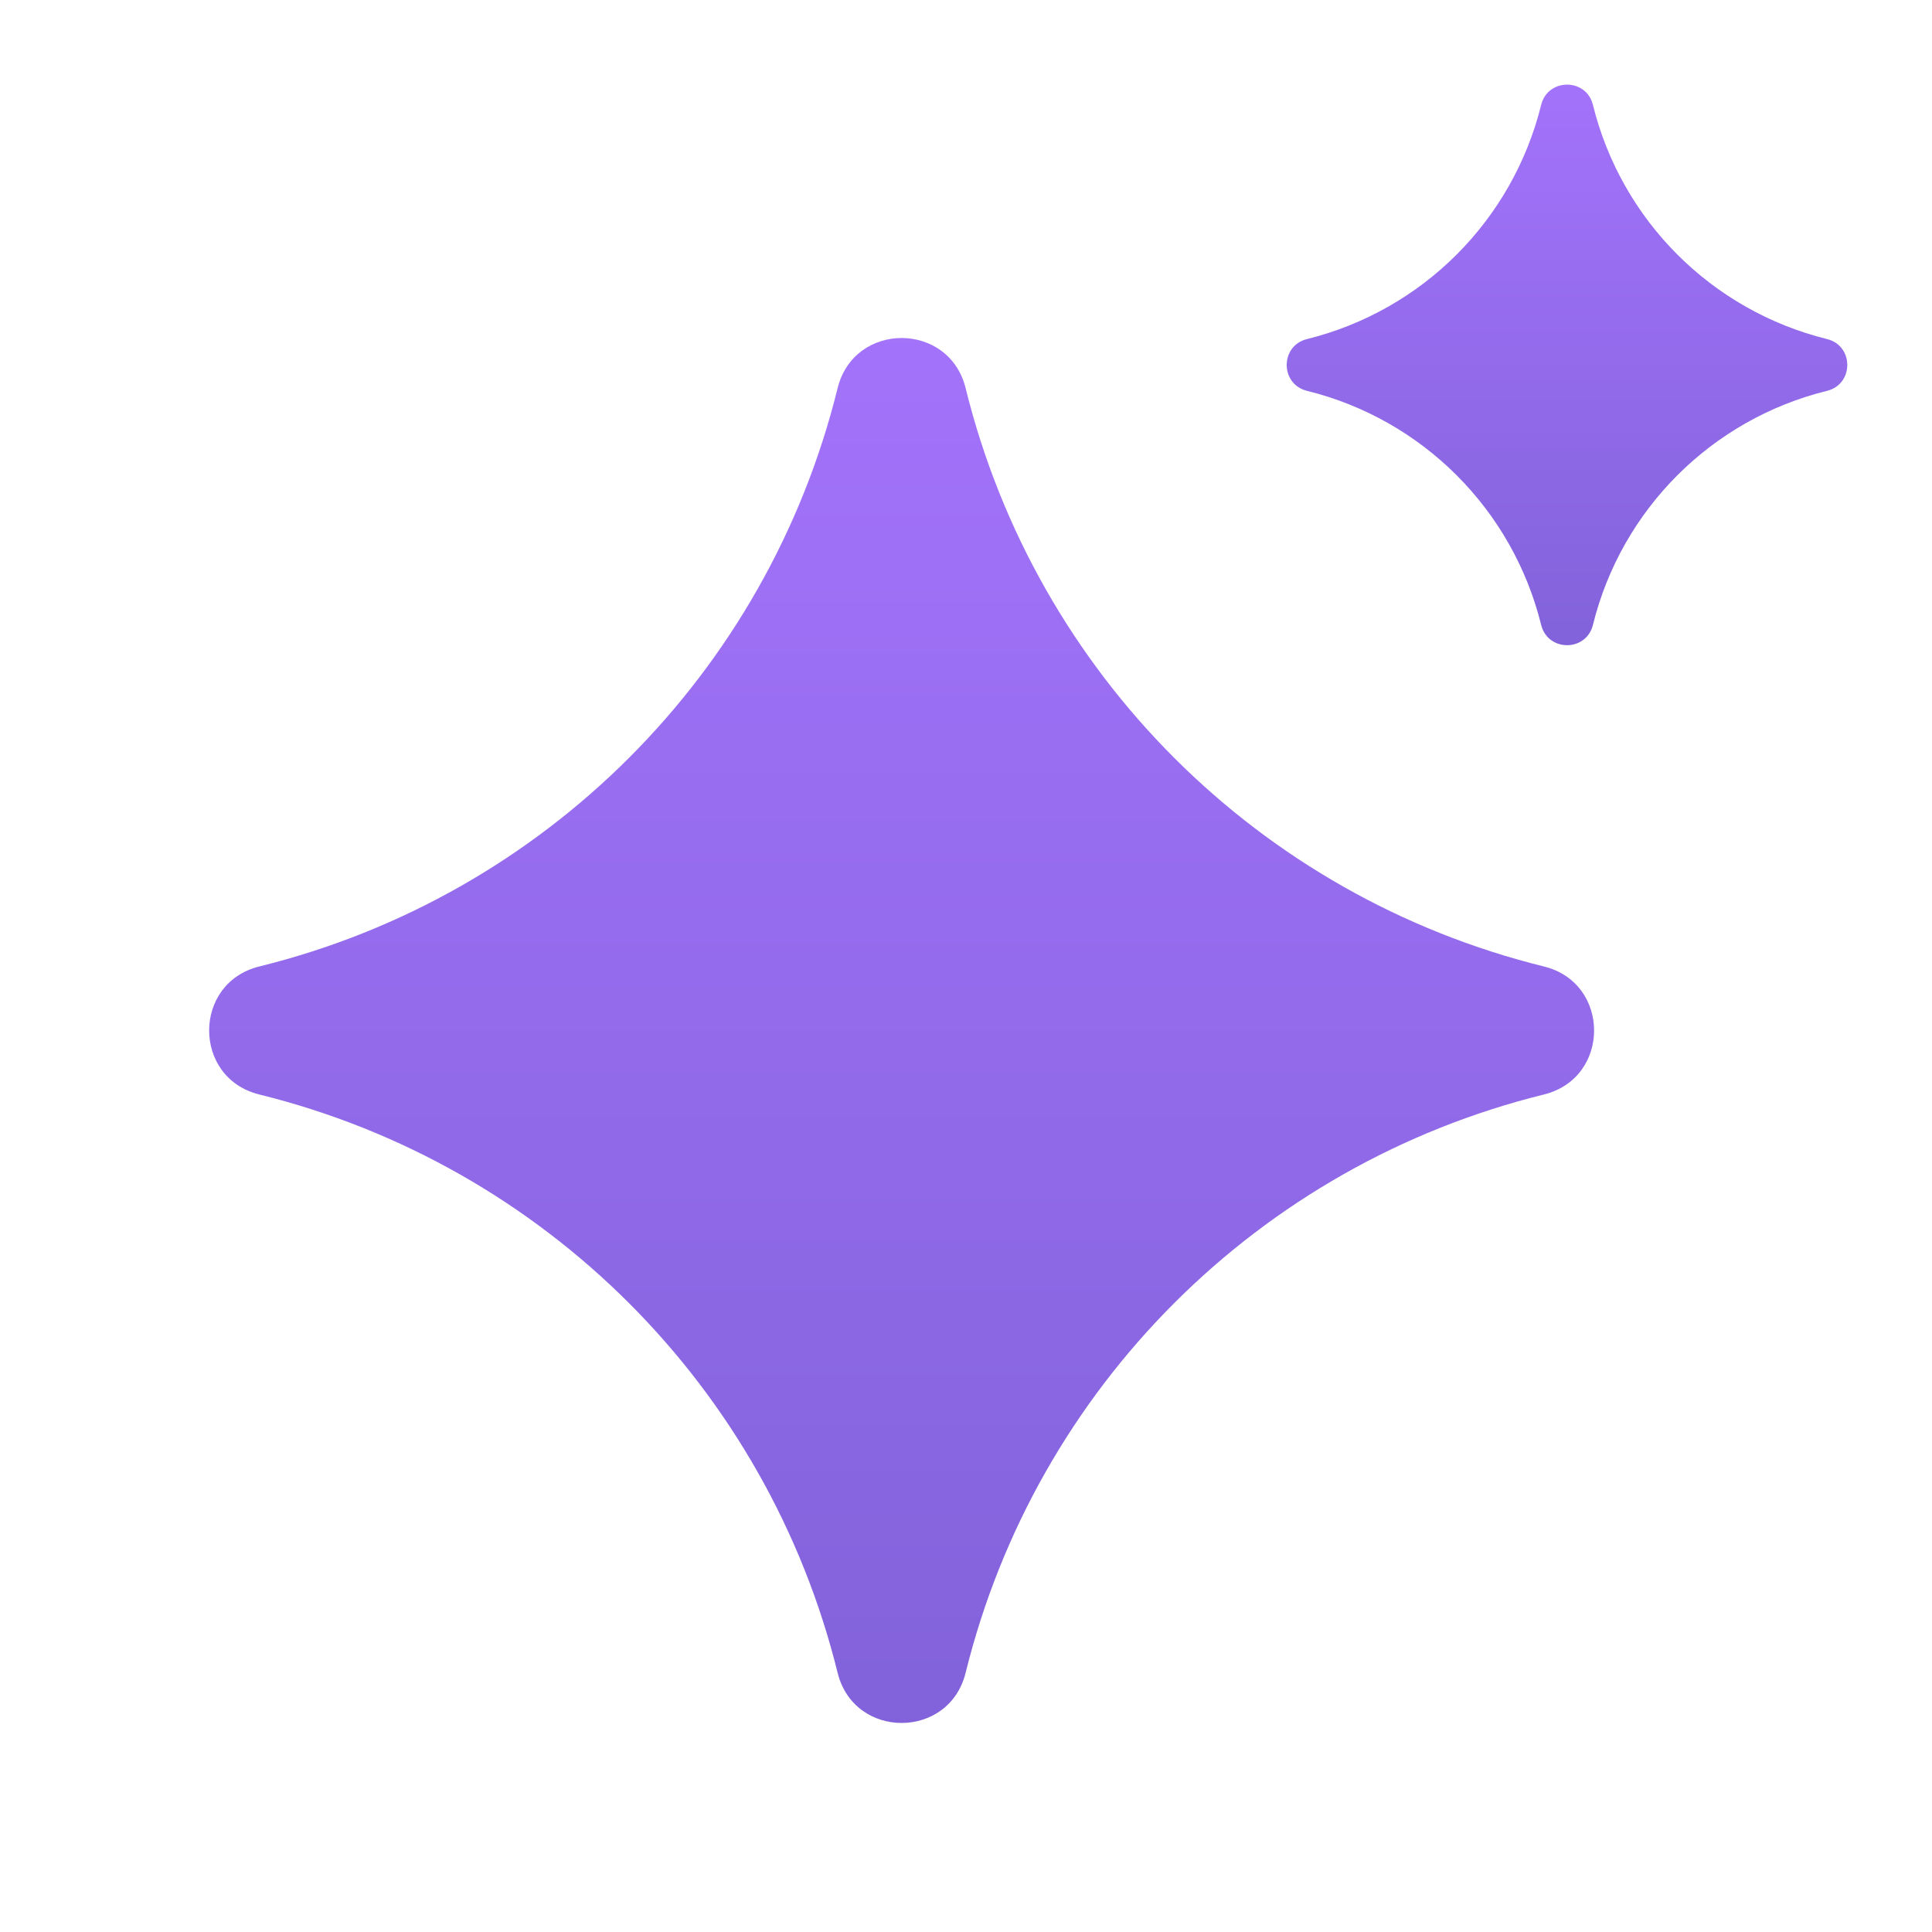
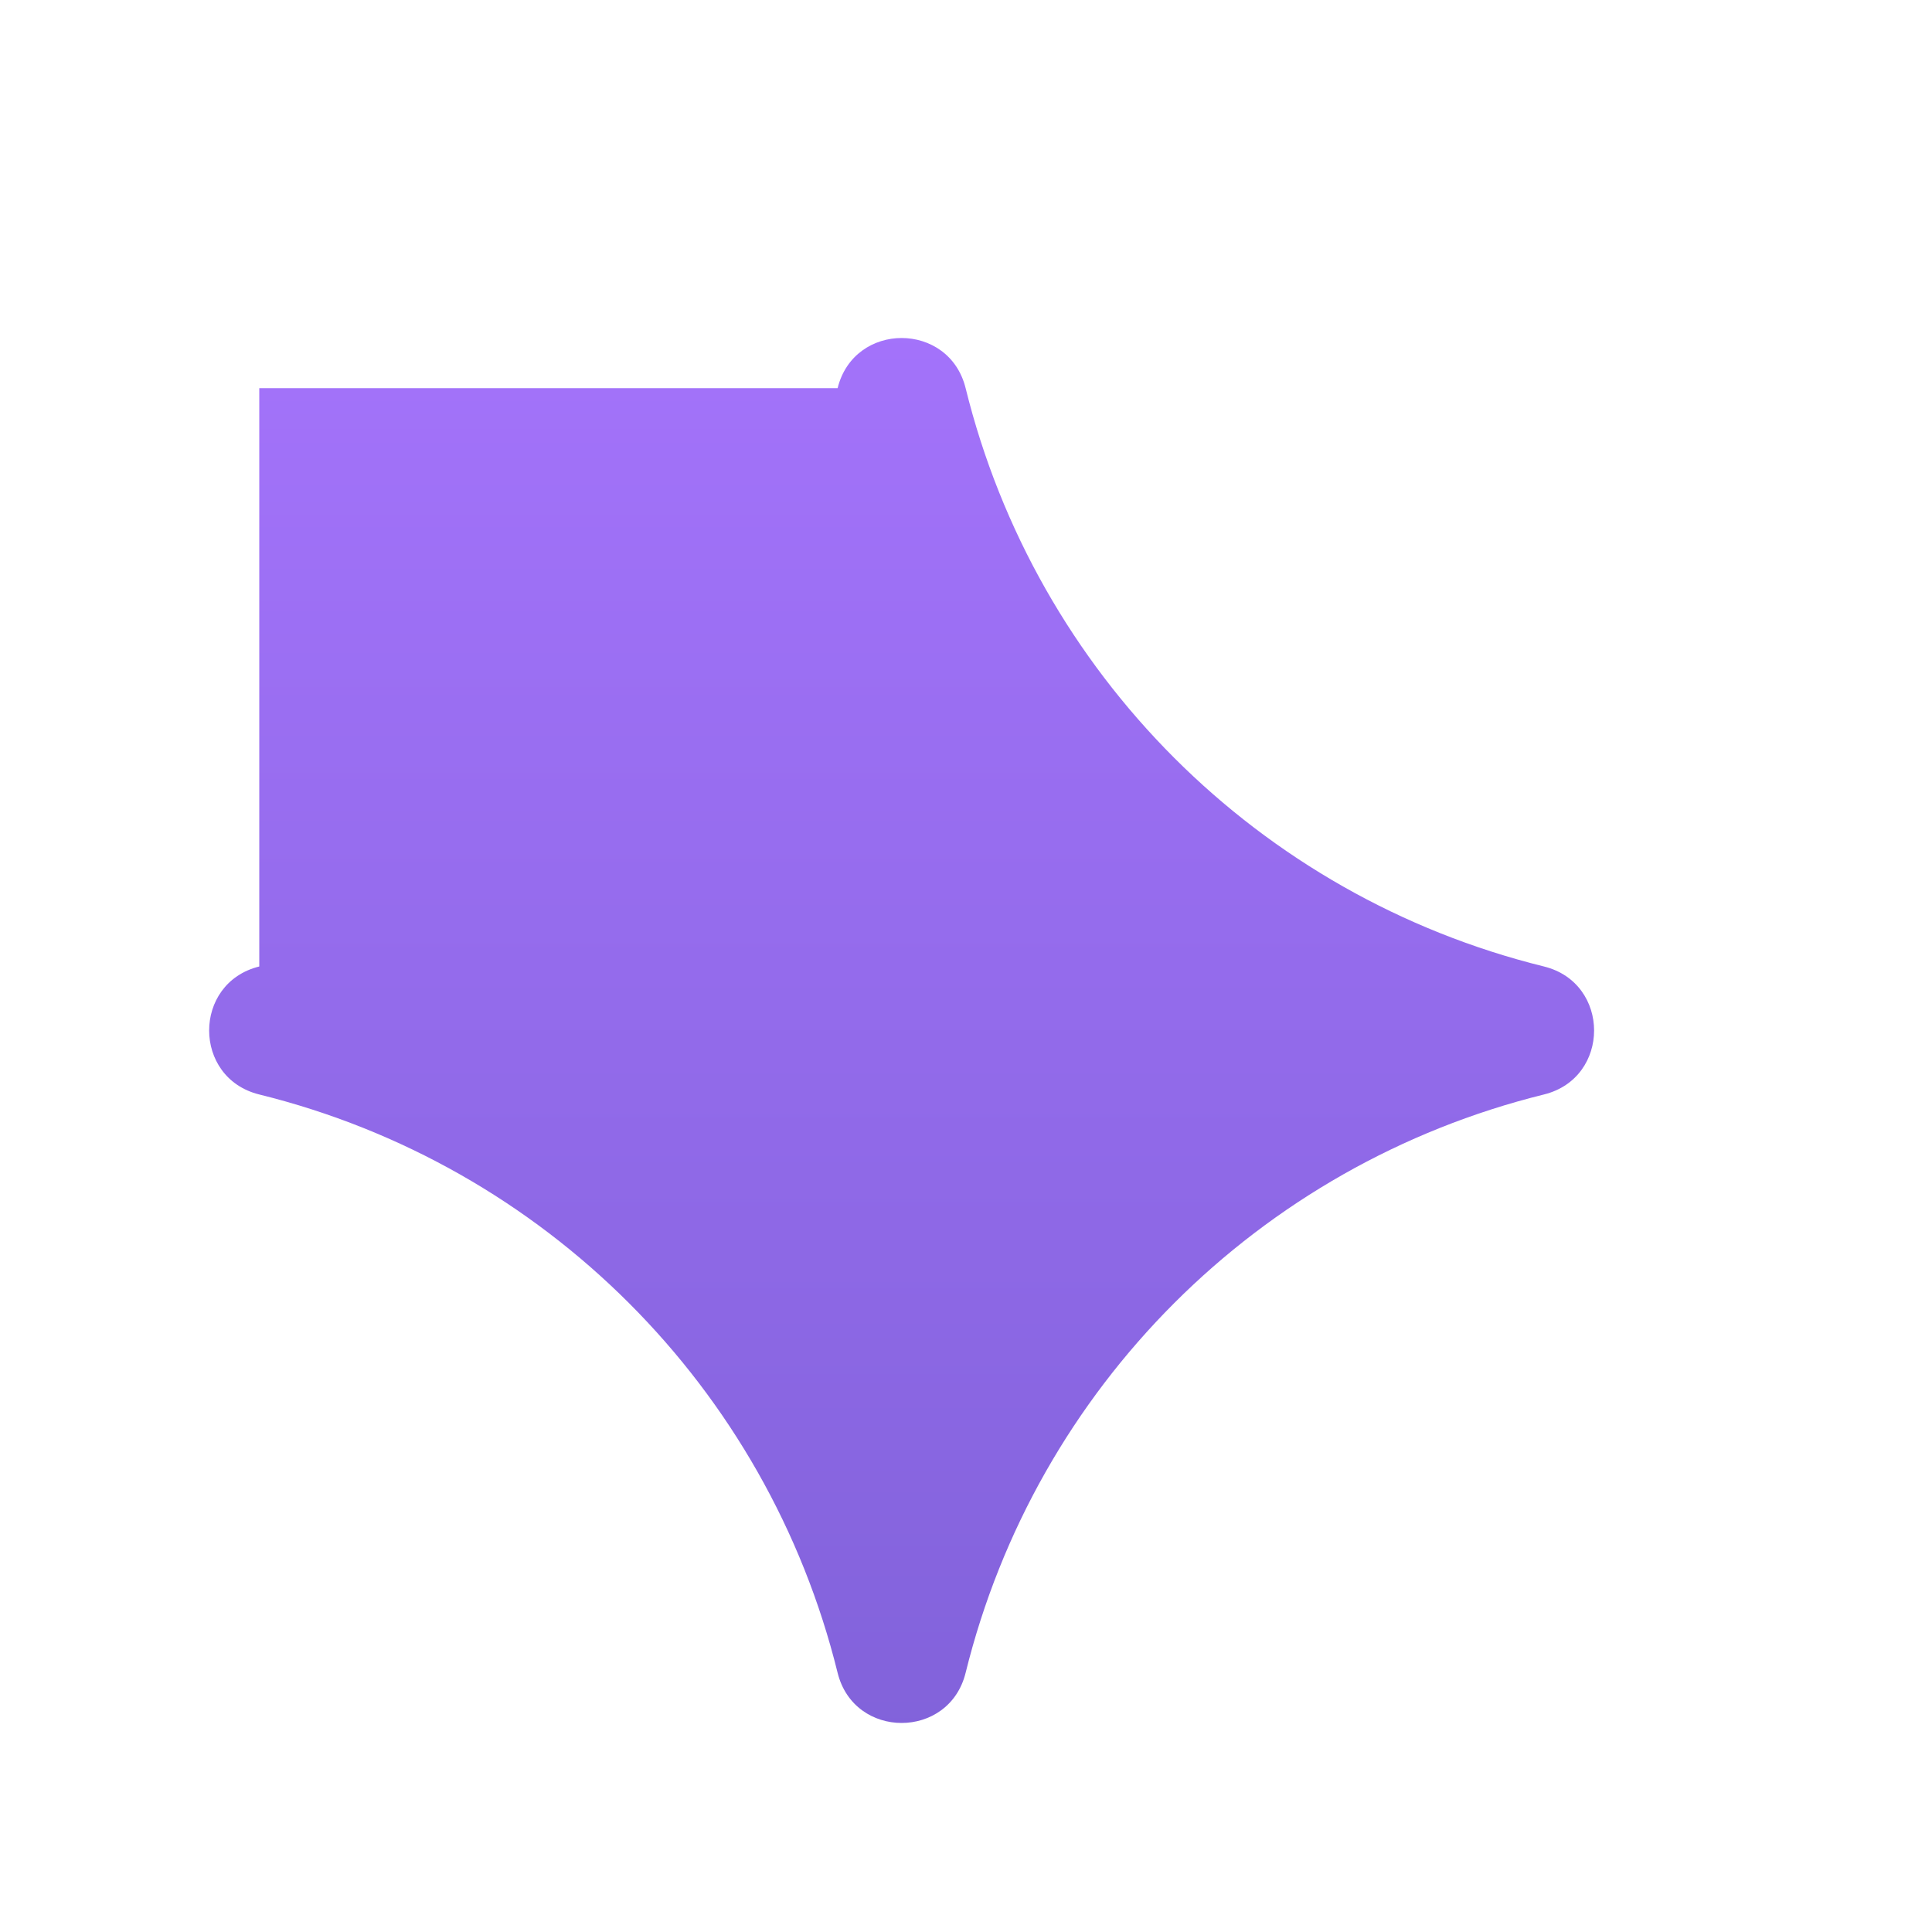
<svg xmlns="http://www.w3.org/2000/svg" width="20" height="20" viewBox="0 0 20 20" fill="none">
-   <path d="M8.671 4.018C8.842 3.326 9.825 3.326 9.996 4.018V4.018C10.725 6.971 13.03 9.276 15.983 10.005V10.005C16.675 10.176 16.675 11.159 15.983 11.33V11.33C13.03 12.059 10.725 14.364 9.996 17.317V17.317C9.825 18.009 8.842 18.009 8.671 17.317V17.317C7.942 14.364 5.636 12.059 2.684 11.33V11.33C1.992 11.159 1.992 10.176 2.684 10.005V10.005C5.636 9.276 7.942 6.971 8.671 4.018V4.018Z" fill="url(#paint0_linear_231_101)" />
-   <path d="M15.954 1.086C16.023 0.806 16.421 0.806 16.49 1.086V1.086C16.785 2.281 17.718 3.214 18.913 3.51V3.51C19.193 3.579 19.193 3.977 18.913 4.046V4.046C17.718 4.341 16.785 5.274 16.49 6.469V6.469C16.421 6.749 16.023 6.749 15.954 6.469V6.469C15.658 5.274 14.725 4.341 13.53 4.046V4.046C13.25 3.977 13.25 3.579 13.53 3.51V3.51C14.725 3.214 15.658 2.281 15.954 1.086V1.086Z" fill="url(#paint1_linear_231_101)" />
+   <path d="M8.671 4.018C8.842 3.326 9.825 3.326 9.996 4.018V4.018C10.725 6.971 13.03 9.276 15.983 10.005V10.005C16.675 10.176 16.675 11.159 15.983 11.33V11.33C13.03 12.059 10.725 14.364 9.996 17.317V17.317C9.825 18.009 8.842 18.009 8.671 17.317V17.317C7.942 14.364 5.636 12.059 2.684 11.33V11.33C1.992 11.159 1.992 10.176 2.684 10.005V10.005V4.018Z" fill="url(#paint0_linear_231_101)" />
  <defs>
    <linearGradient id="paint0_linear_231_101" x1="9.333" y1="1.334" x2="9.333" y2="20" gradientUnits="userSpaceOnUse">
      <stop stop-color="#A875FF" />
      <stop offset="1" stop-color="#7D60D6" />
    </linearGradient>
    <linearGradient id="paint1_linear_231_101" x1="16.222" y1="0" x2="16.222" y2="7.555" gradientUnits="userSpaceOnUse">
      <stop stop-color="#A875FF" />
      <stop offset="1" stop-color="#7D60D6" />
    </linearGradient>
  </defs>
</svg>